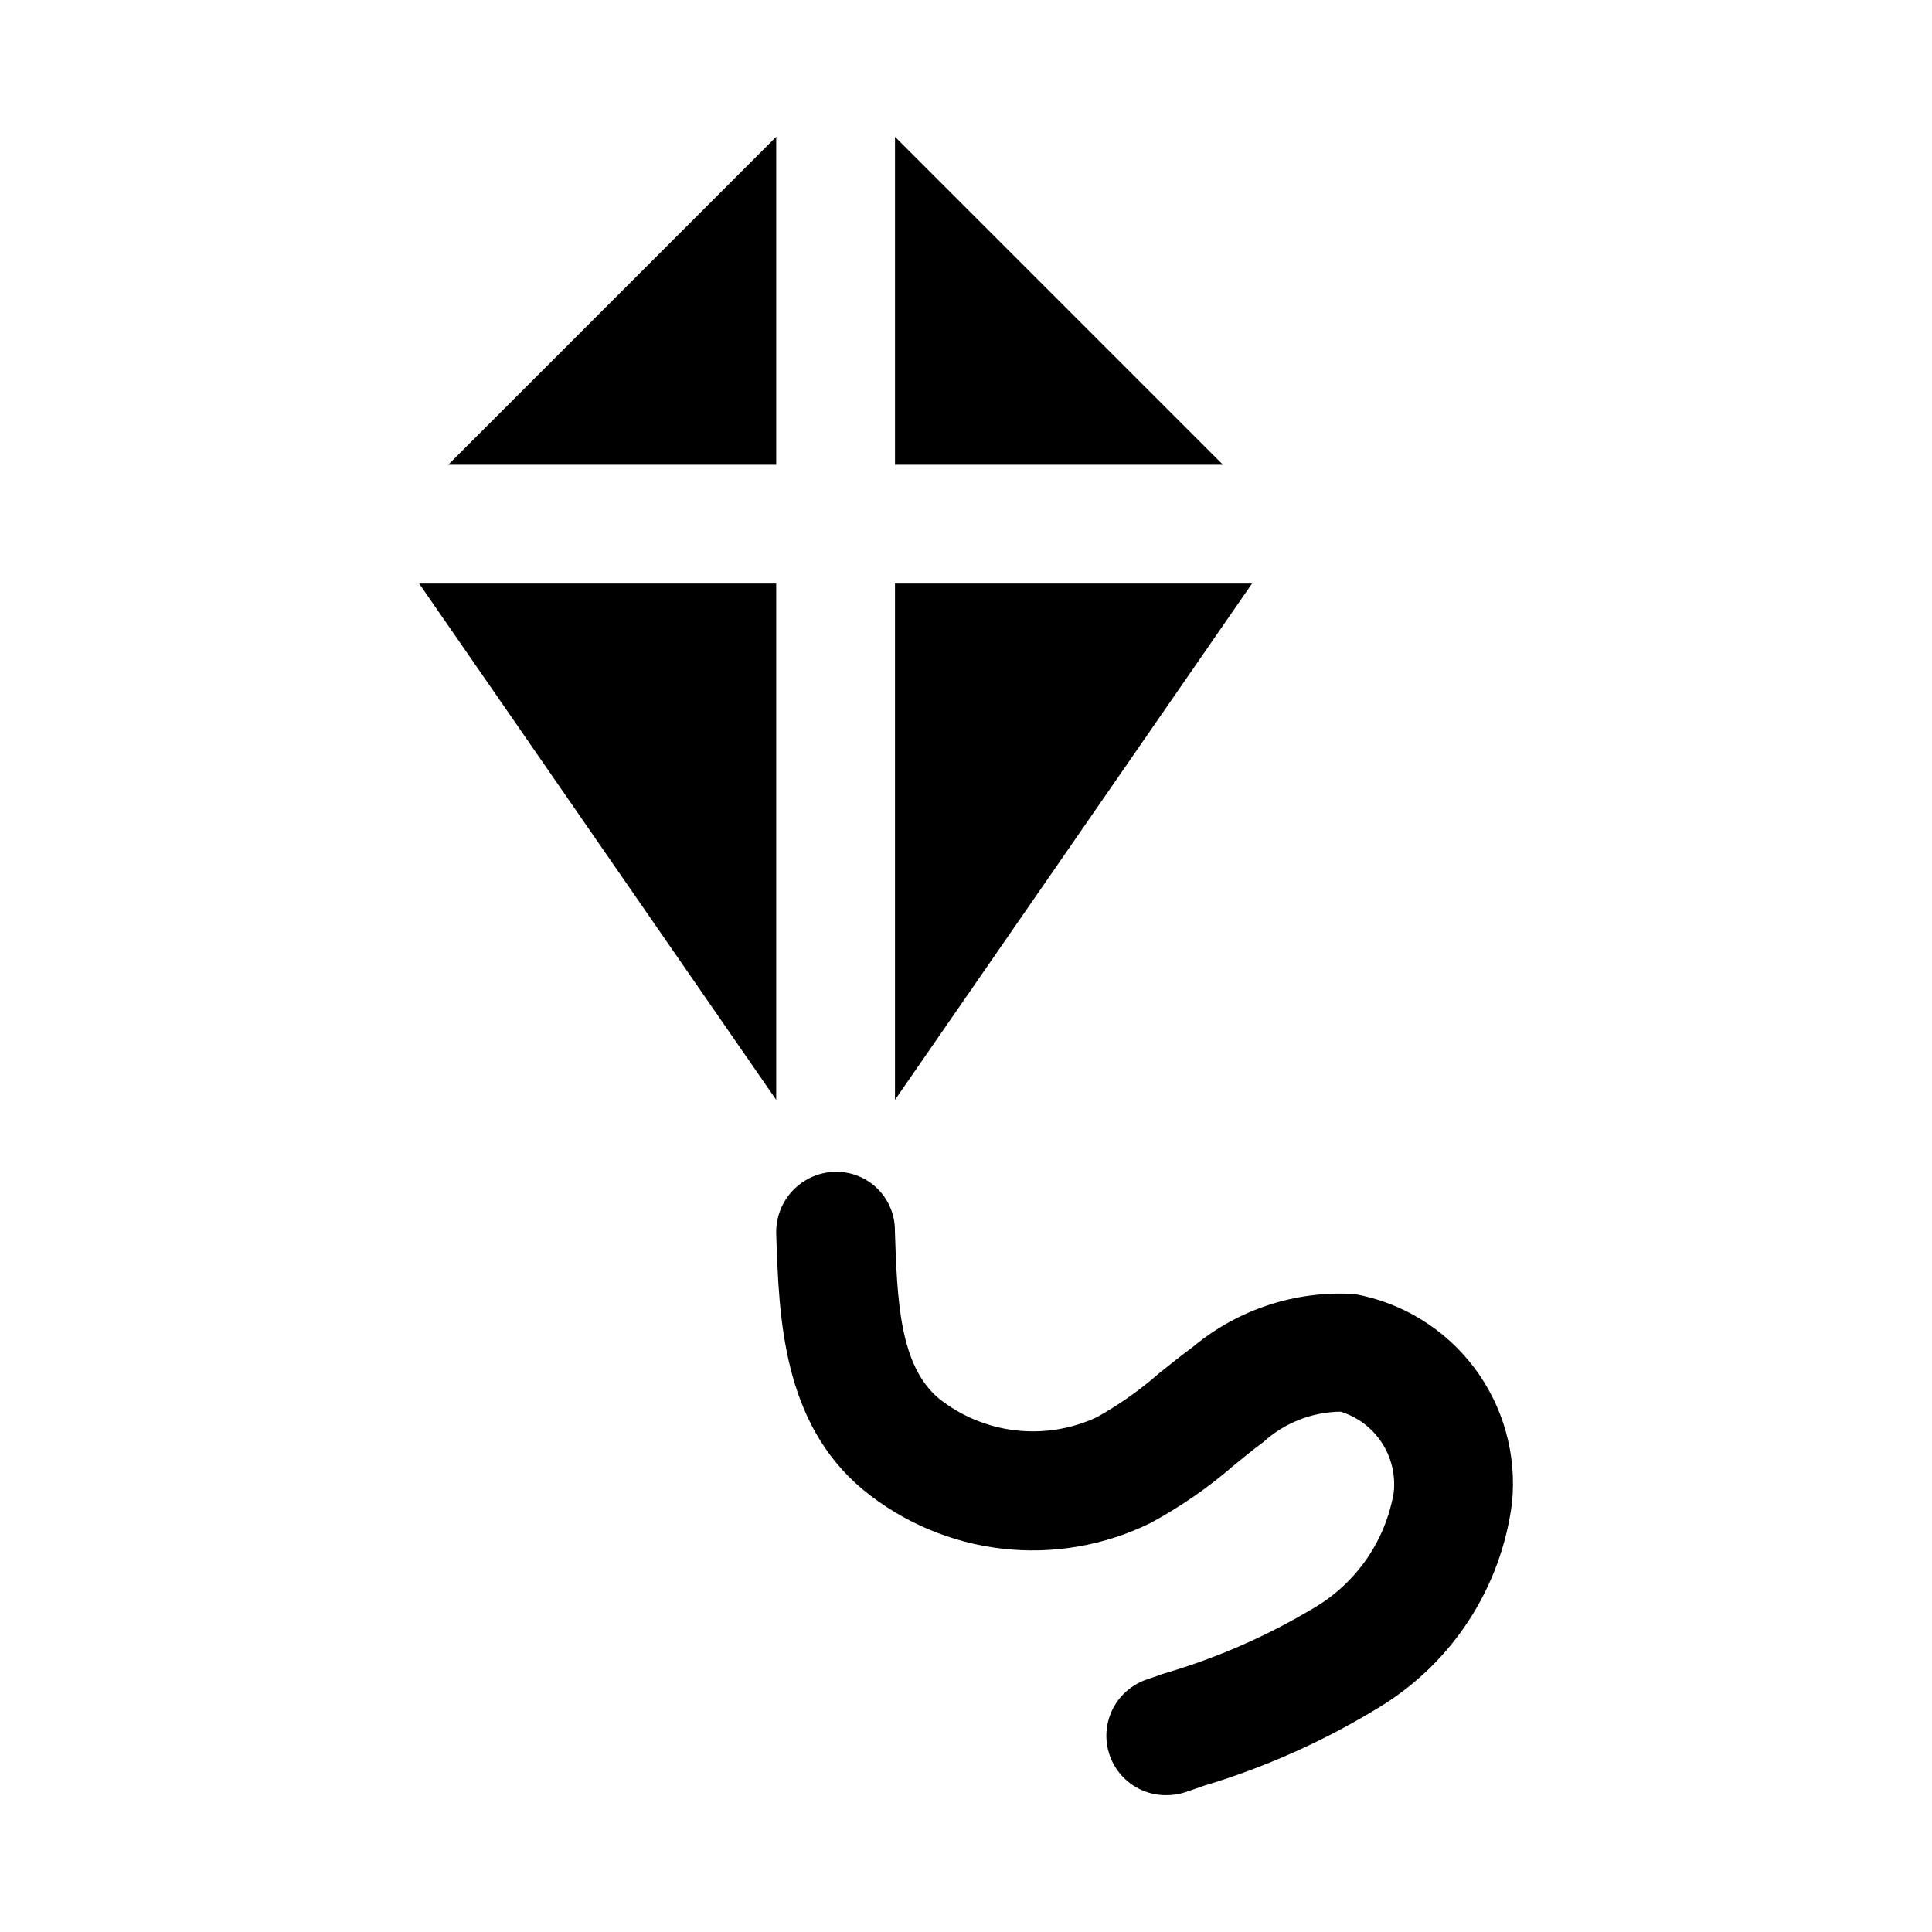
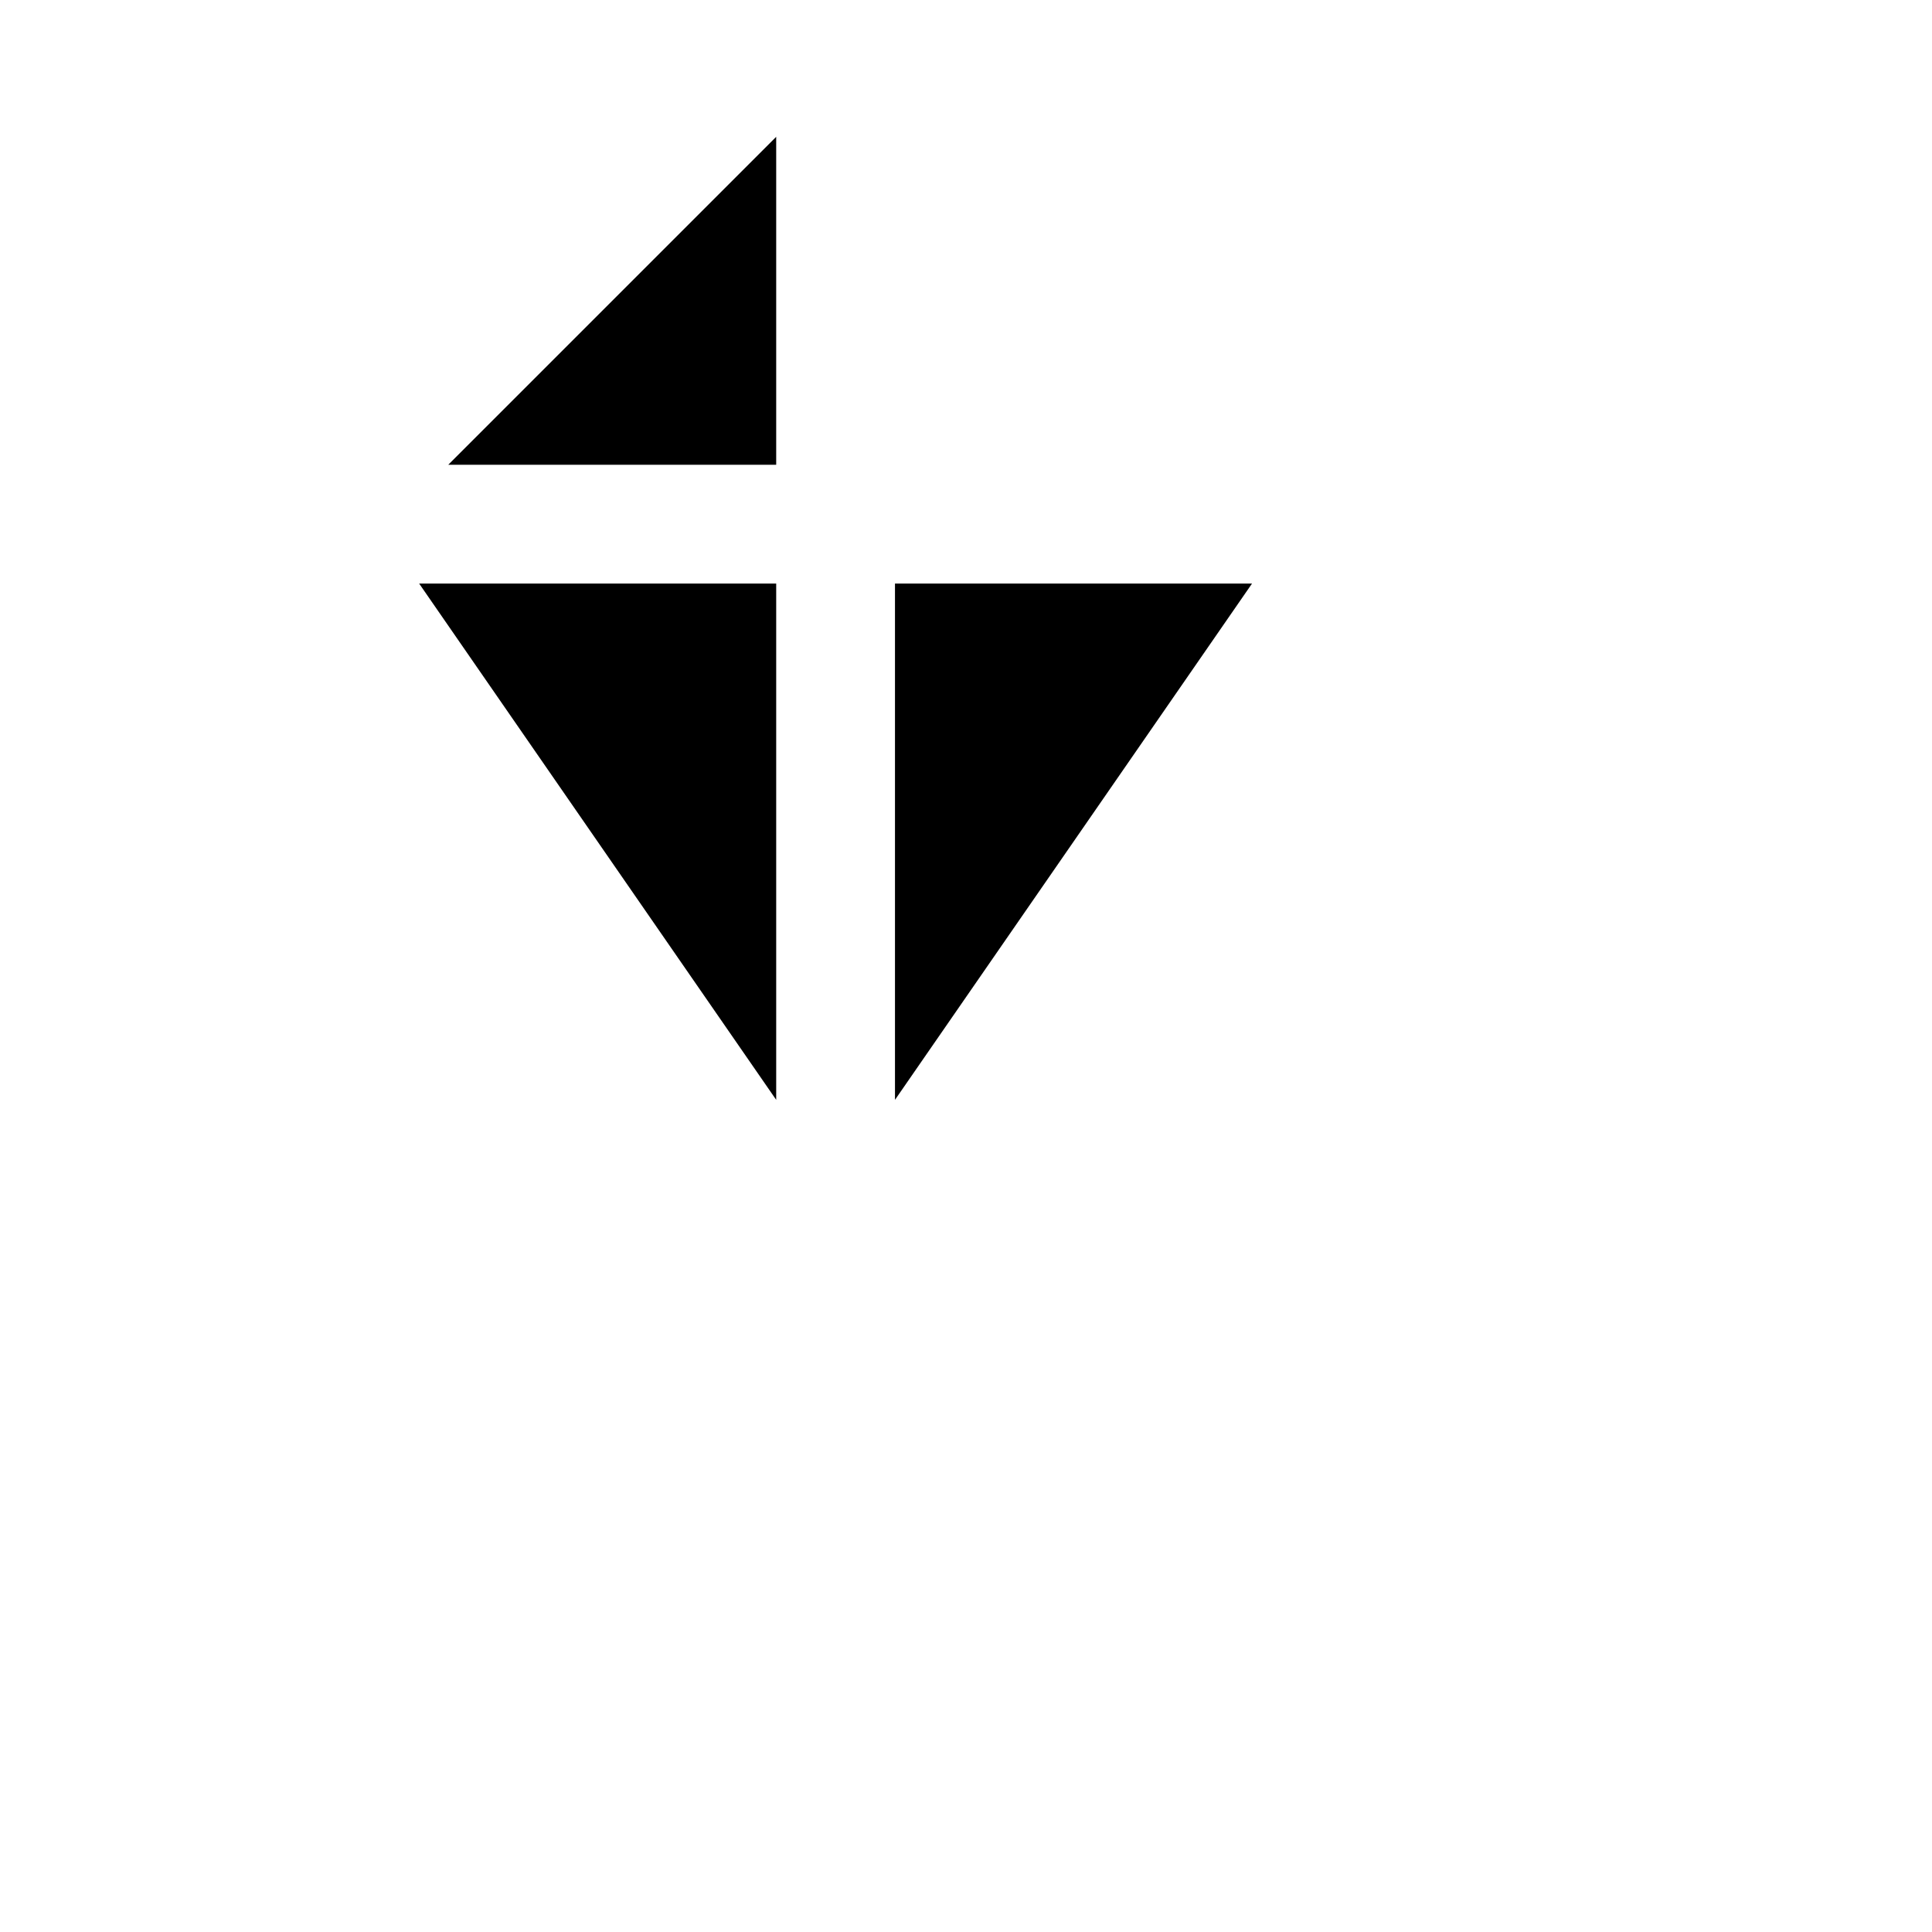
<svg xmlns="http://www.w3.org/2000/svg" fill="#000000" width="800px" height="800px" version="1.1" viewBox="144 144 512 512">
  <g>
-     <path d="m468.09 267.16h-86.906v-86.906z" />
-     <path d="m349.7 180.26v86.906h-86.906z" />
+     <path d="m349.7 180.26v86.906h-86.906" />
    <path d="m349.7 298.65v136.82l-94.621-136.82z" />
    <path d="m475.8 298.65-94.621 136.82v-136.82z" />
-     <path d="m452.99 619.74c-5.008 0.016-9.727-2.356-12.707-6.383-2.977-4.031-3.859-9.234-2.379-14.02 1.484-4.789 5.156-8.582 9.891-10.219l4.879-1.684 0.004-0.004c13.859-4.062 27.145-9.883 39.531-17.316 11.211-6.578 18.949-17.766 21.145-30.574 0.508-4.652-0.617-9.336-3.188-13.246-2.566-3.91-6.418-6.801-10.887-8.184-7.578 0.086-14.859 2.949-20.469 8.047-2.707 2-5.336 4.125-7.965 6.297-6.766 5.863-14.16 10.965-22.043 15.207-12.195 5.969-25.852 8.309-39.34 6.734-13.484-1.57-26.238-6.984-36.734-15.598-21.348-17.805-22.293-45.484-23.02-67.699-0.152-4.199 1.352-8.289 4.195-11.387 2.84-3.098 6.785-4.949 10.984-5.16 4.137-0.195 8.184 1.27 11.234 4.066 3.055 2.801 4.863 6.703 5.027 10.844v0.582c0.613 18.453 1.195 35.848 11.715 44.617v0.004c5.832 4.621 12.836 7.527 20.227 8.391 7.391 0.863 14.879-0.344 21.621-3.496 5.84-3.266 11.32-7.137 16.355-11.539 3.008-2.426 6.016-4.832 9.117-7.117 11.957-9.949 27.27-14.945 42.793-13.965 12.645 2.277 23.965 9.242 31.699 19.5 7.731 10.258 11.312 23.059 10.023 35.84-2.859 22.383-15.723 42.258-34.969 54.035-14.609 8.984-30.328 16.027-46.758 20.953l-4.723 1.652h-0.004c-1.691 0.57-3.469 0.848-5.258 0.82z" />
  </g>
</svg>